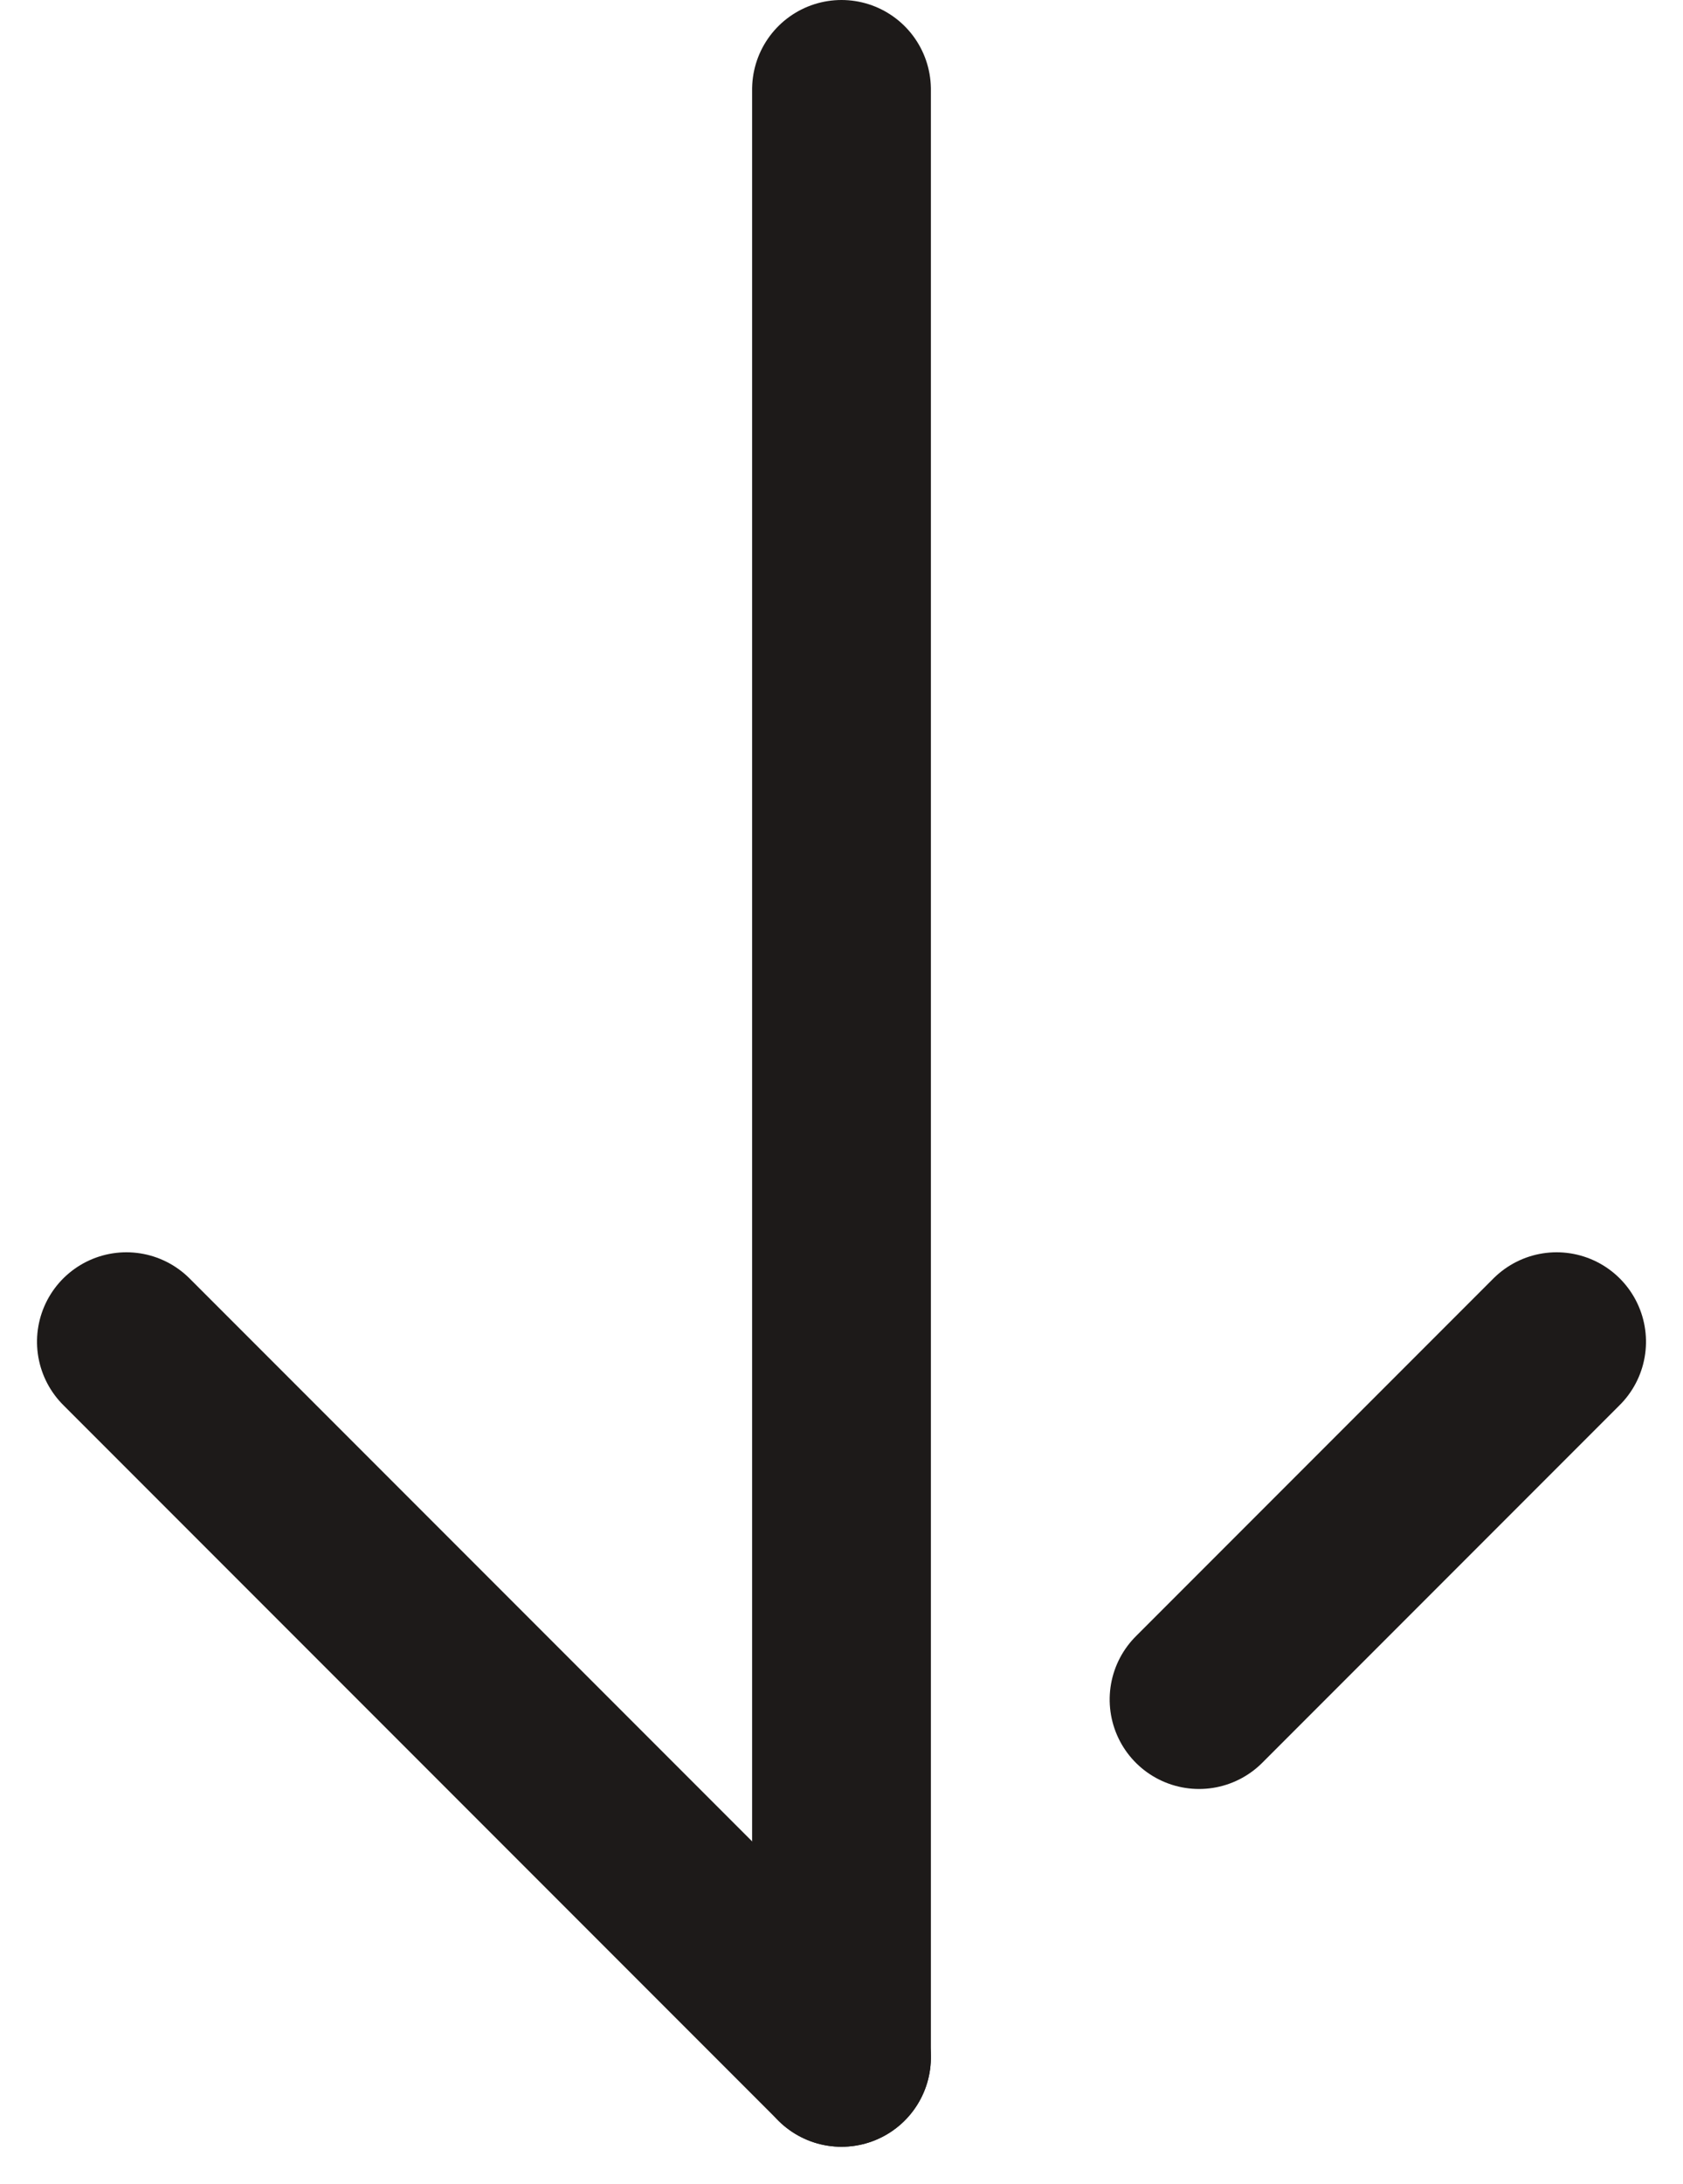
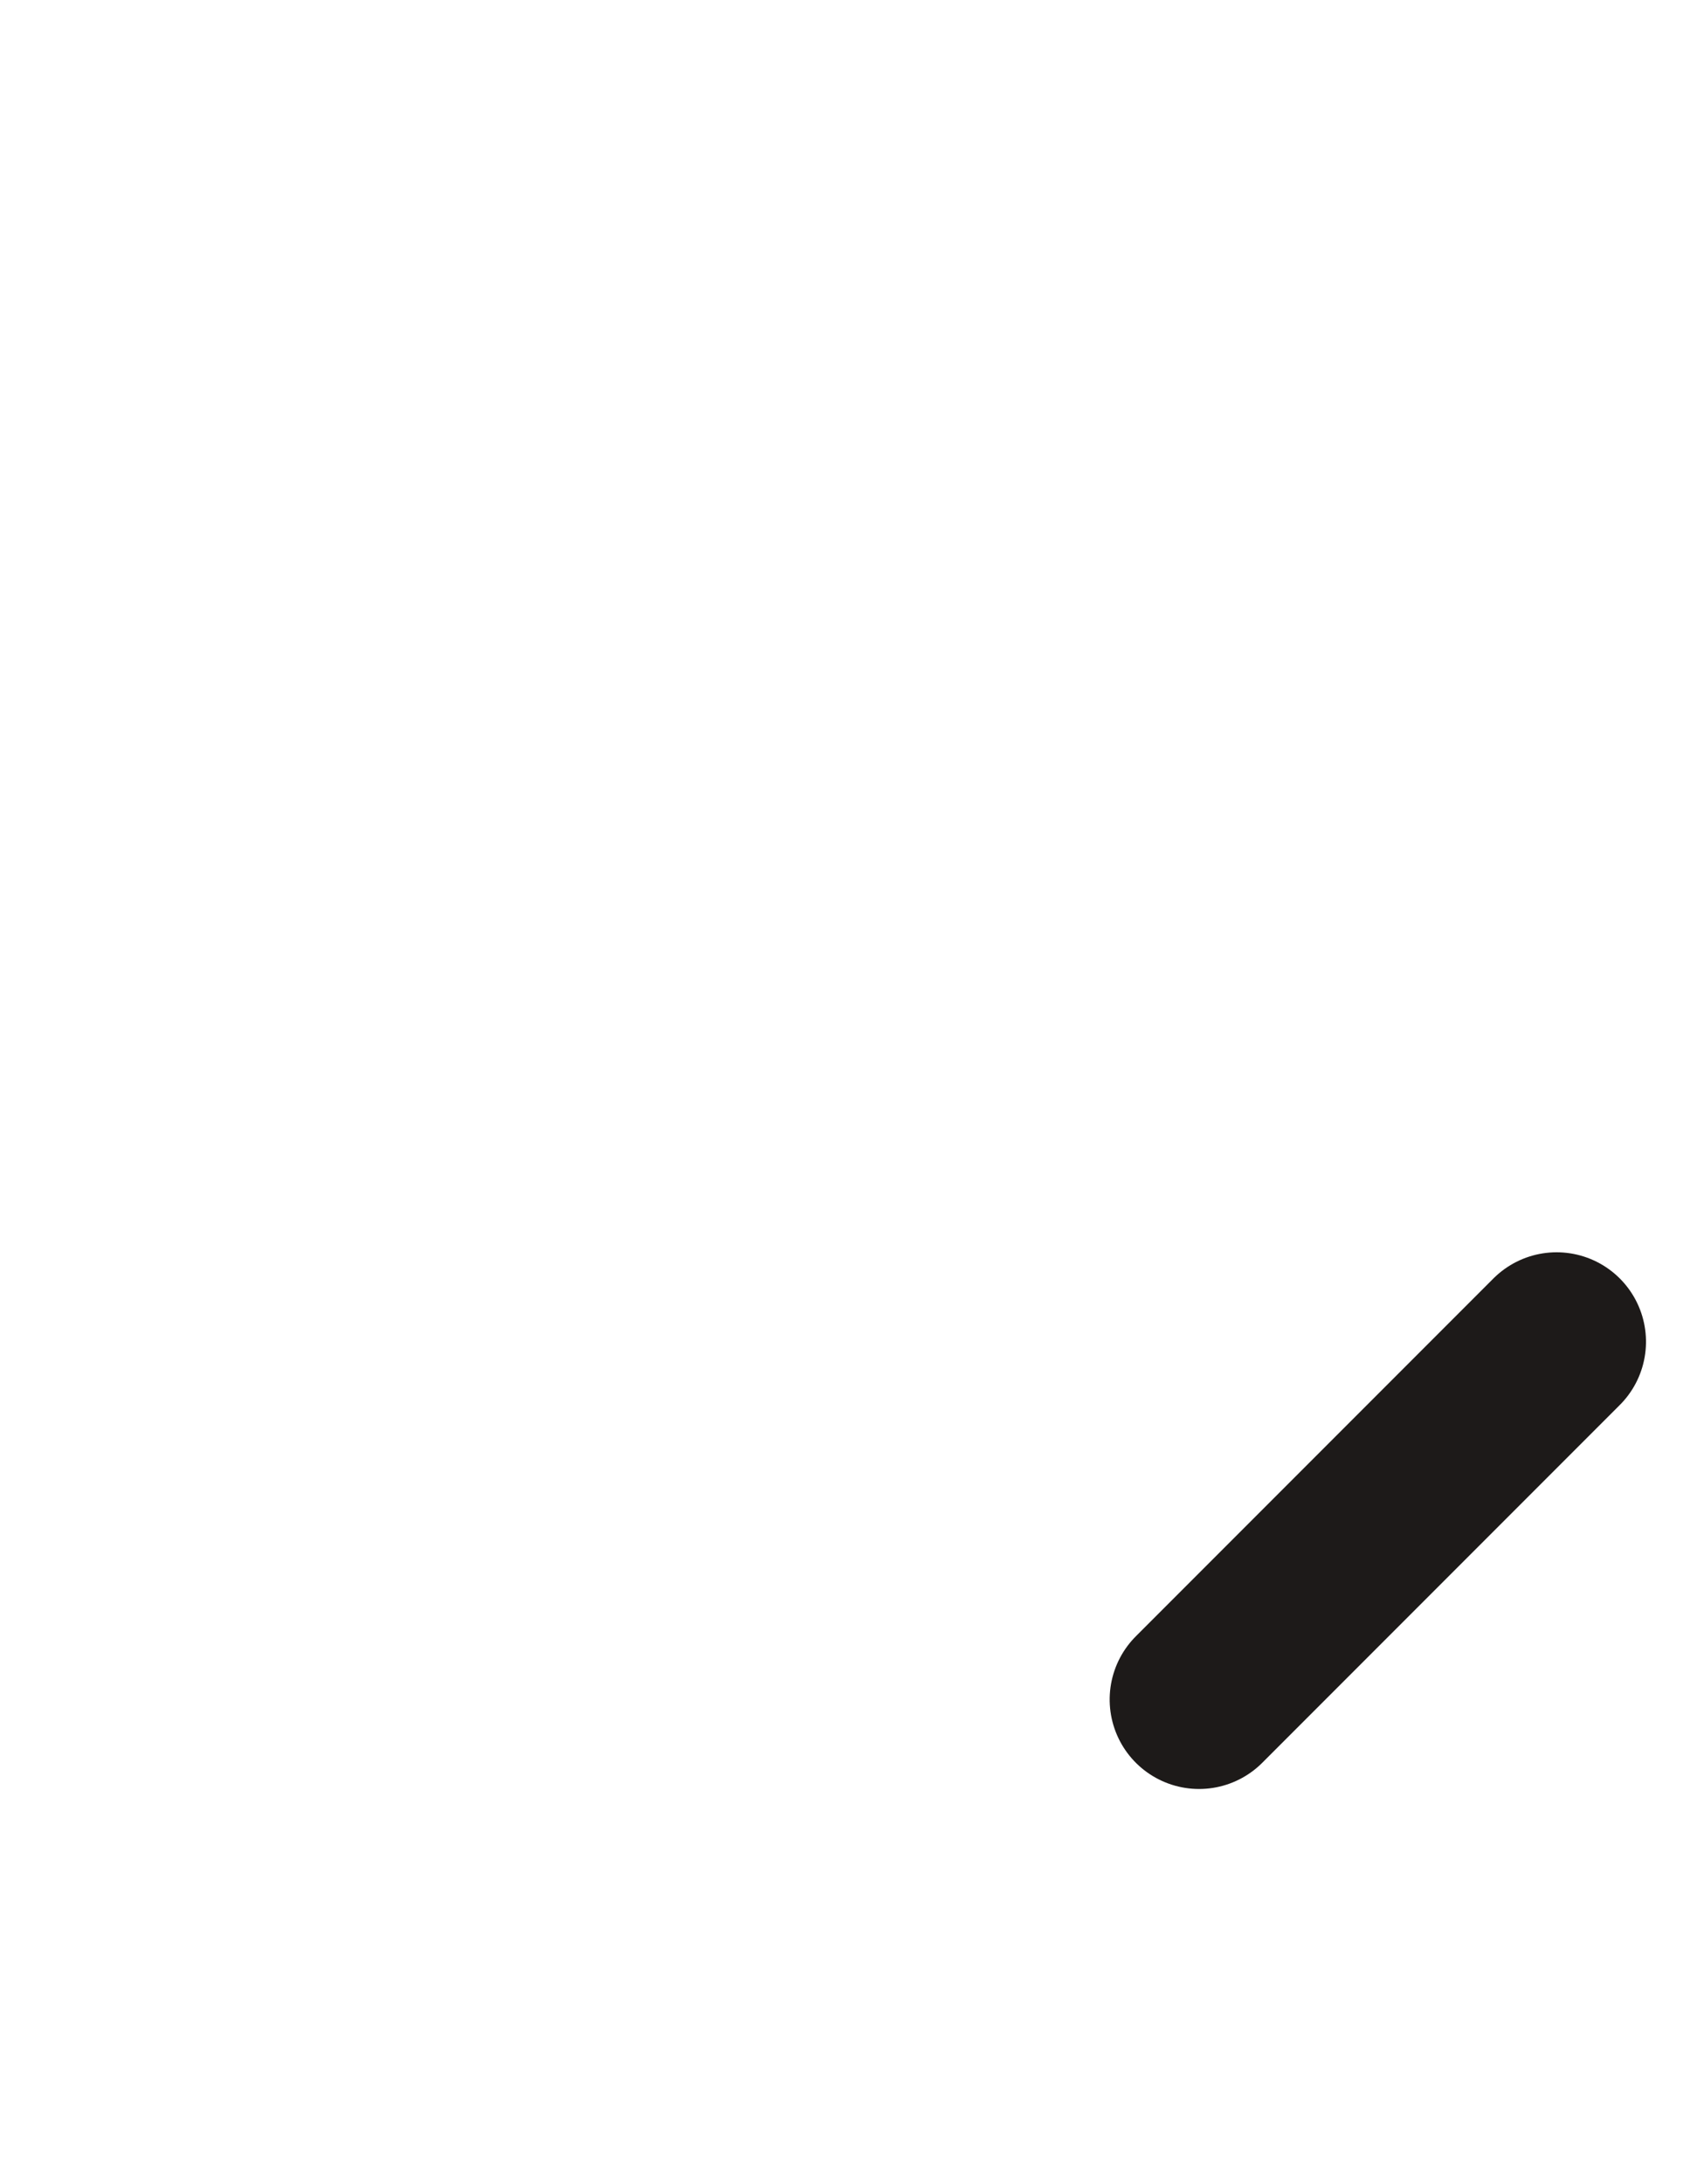
<svg xmlns="http://www.w3.org/2000/svg" width="18.828" height="24.414" viewBox="0 0 18.828 24.414">
  <g id="Group_36" data-name="Group 36" transform="translate(-12.086 319.5) rotate(-90)">
    <g id="Group_18" data-name="Group 18" transform="translate(253 -181)">
-       <line id="Line_7" data-name="Line 7" x2="22" transform="translate(43.5 202.5)" fill="none" stroke="#1d1a19" stroke-linecap="round" stroke-width="2" />
-       <line id="Line_8" data-name="Line 8" x1="8" y2="8" transform="translate(43.5 194.5)" fill="none" stroke="#1d1a19" stroke-linecap="round" stroke-width="2" />
      <line id="Line_18" data-name="Line 18" x2="4" y2="4" transform="translate(47.5 206.5)" fill="none" stroke="#1d1a19" stroke-linecap="round" stroke-width="2" />
    </g>
  </g>
</svg>